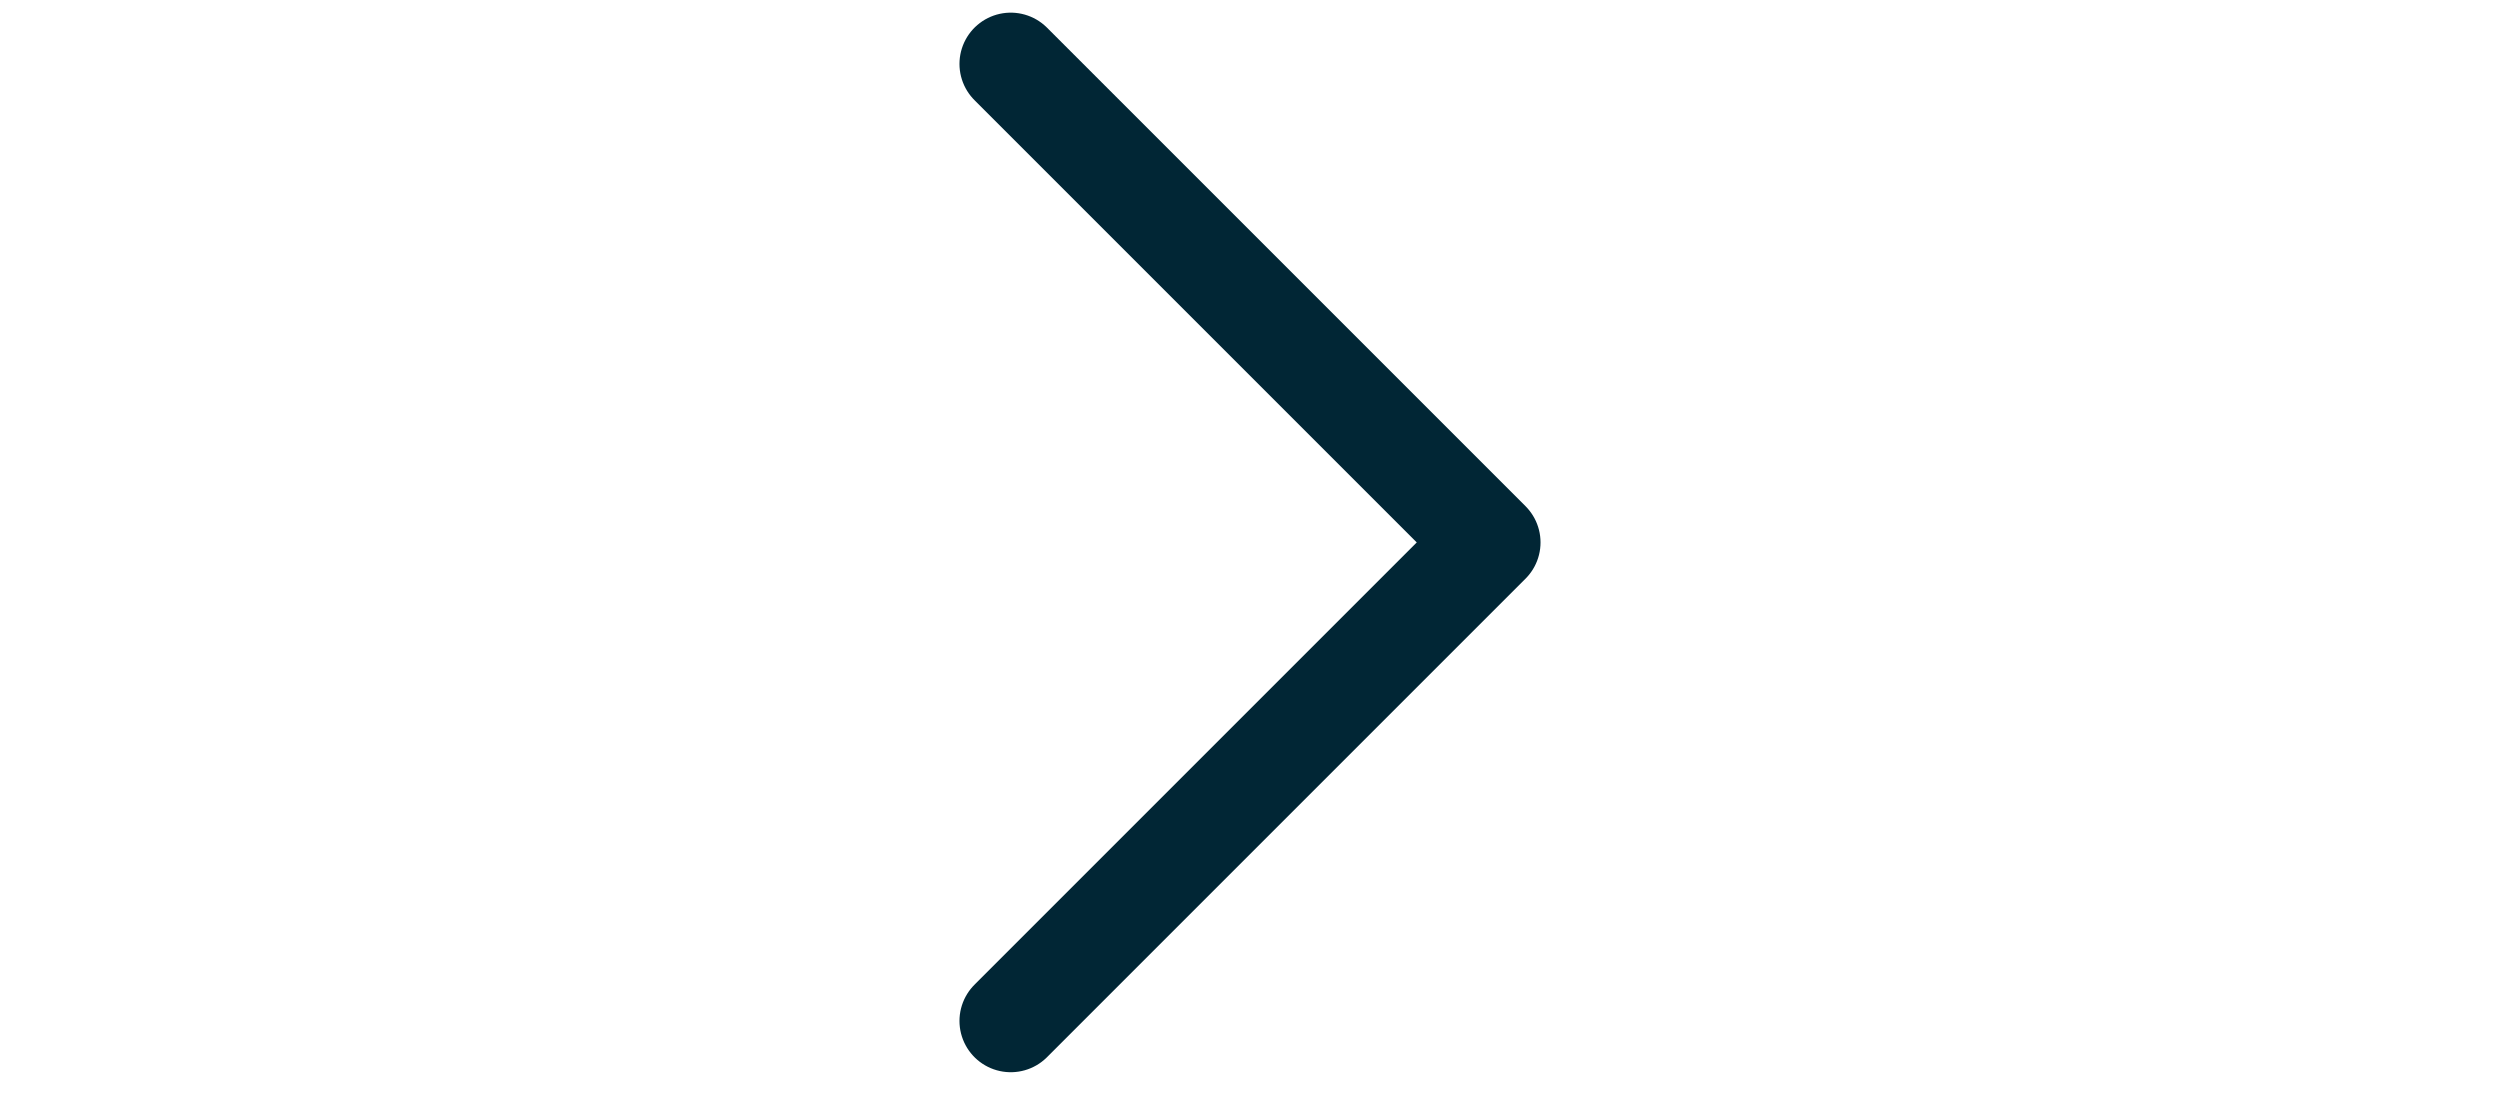
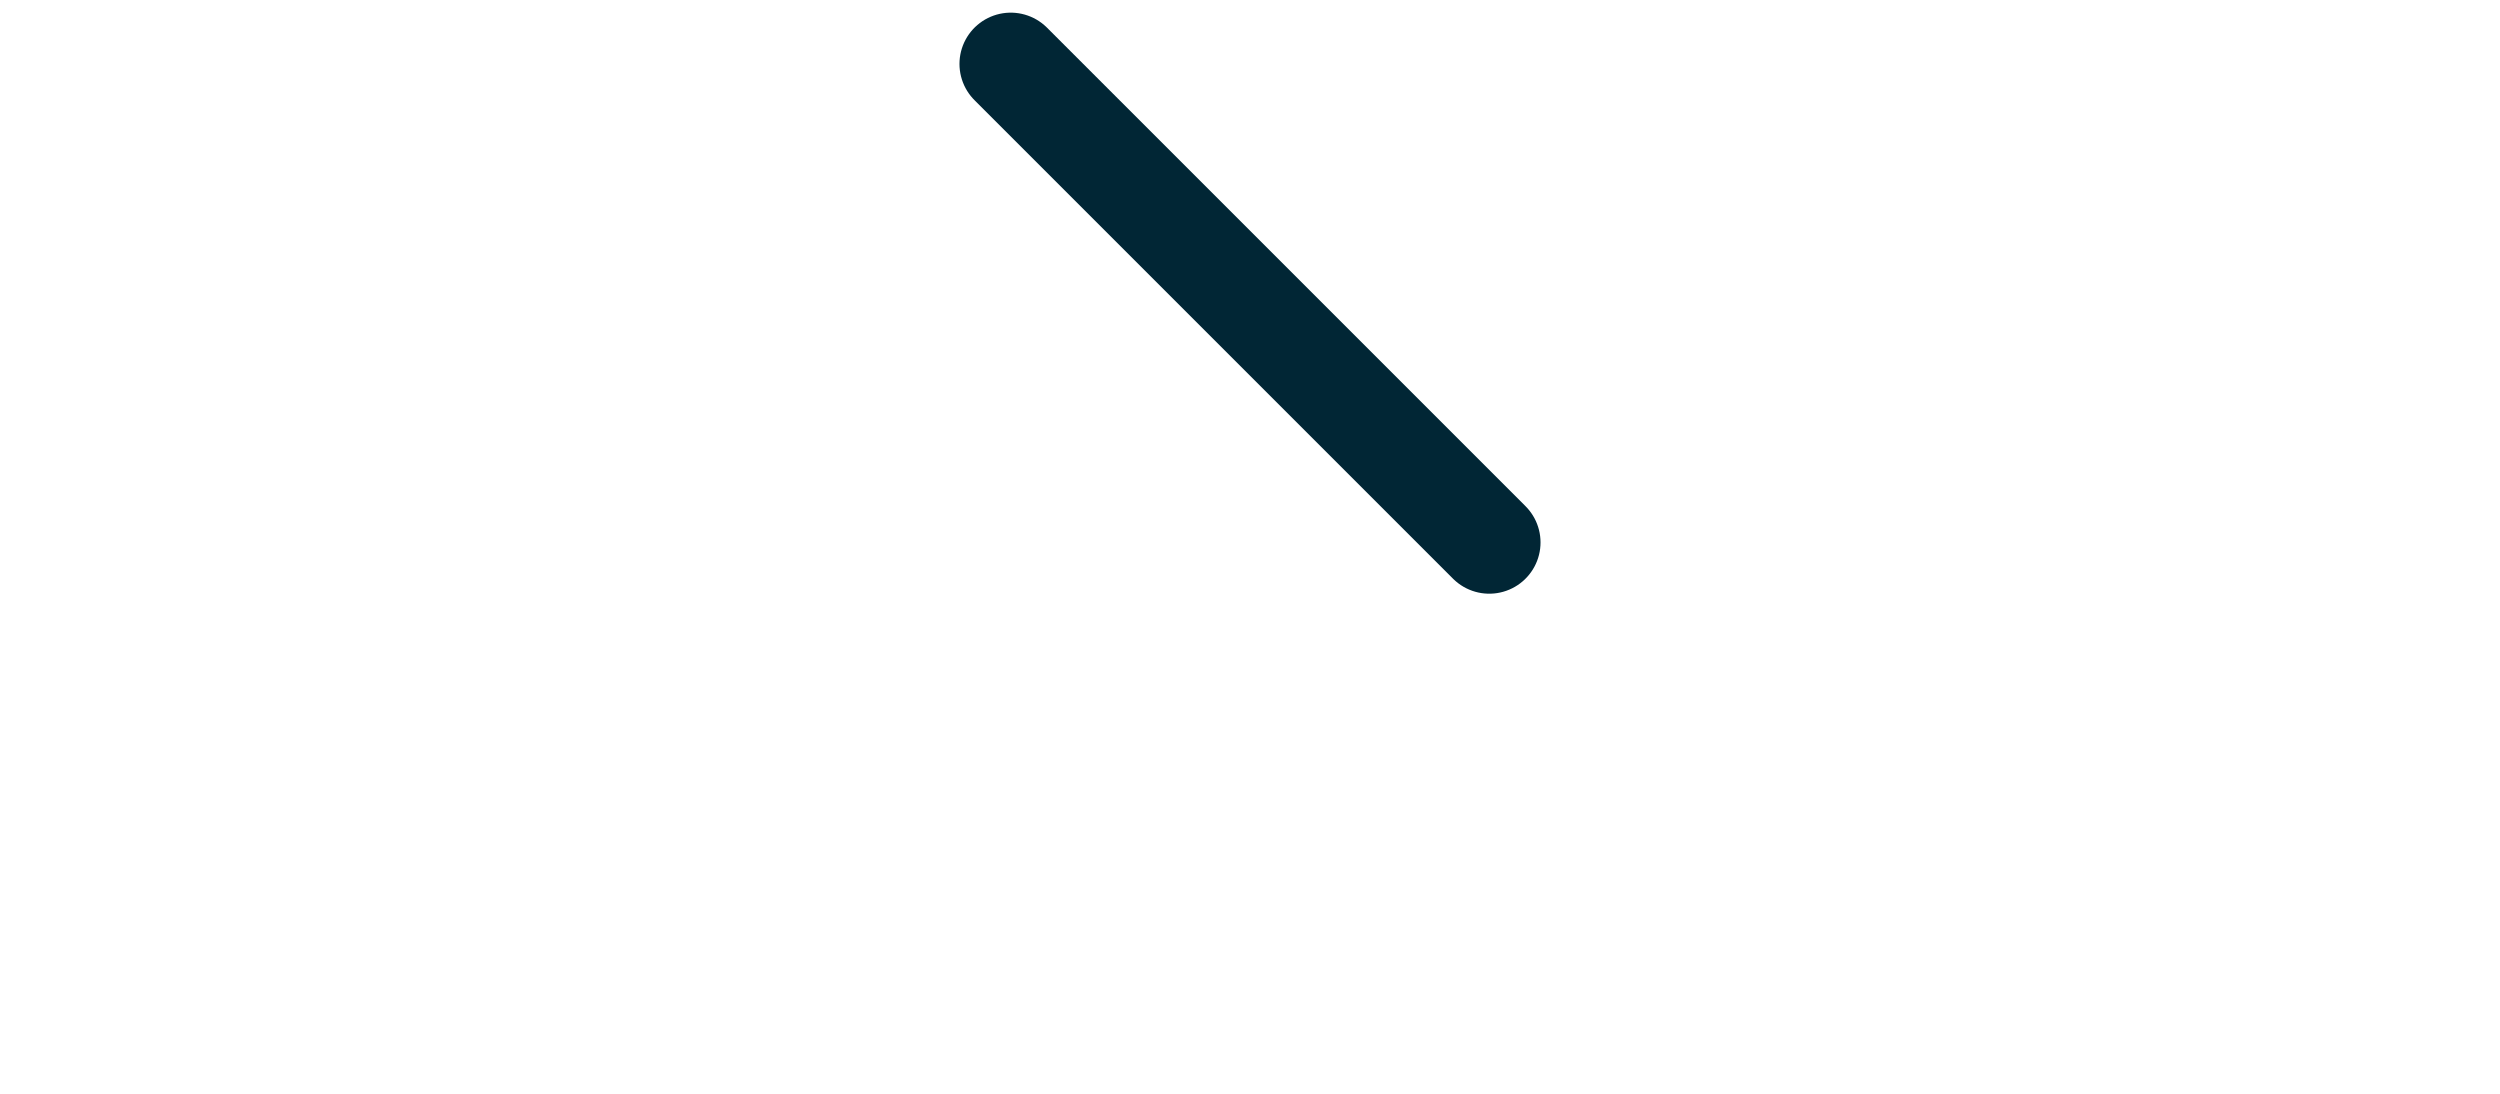
<svg xmlns="http://www.w3.org/2000/svg" width="16" height="7" viewBox="0 0 10 16" fill="none">
-   <path d="M1.5 0.935L8.5 7.935L1.5 14.935" stroke="#012635" stroke-width="1.5" stroke-linecap="round" stroke-linejoin="round" />
+   <path d="M1.5 0.935L8.5 7.935" stroke="#012635" stroke-width="1.5" stroke-linecap="round" stroke-linejoin="round" />
</svg>